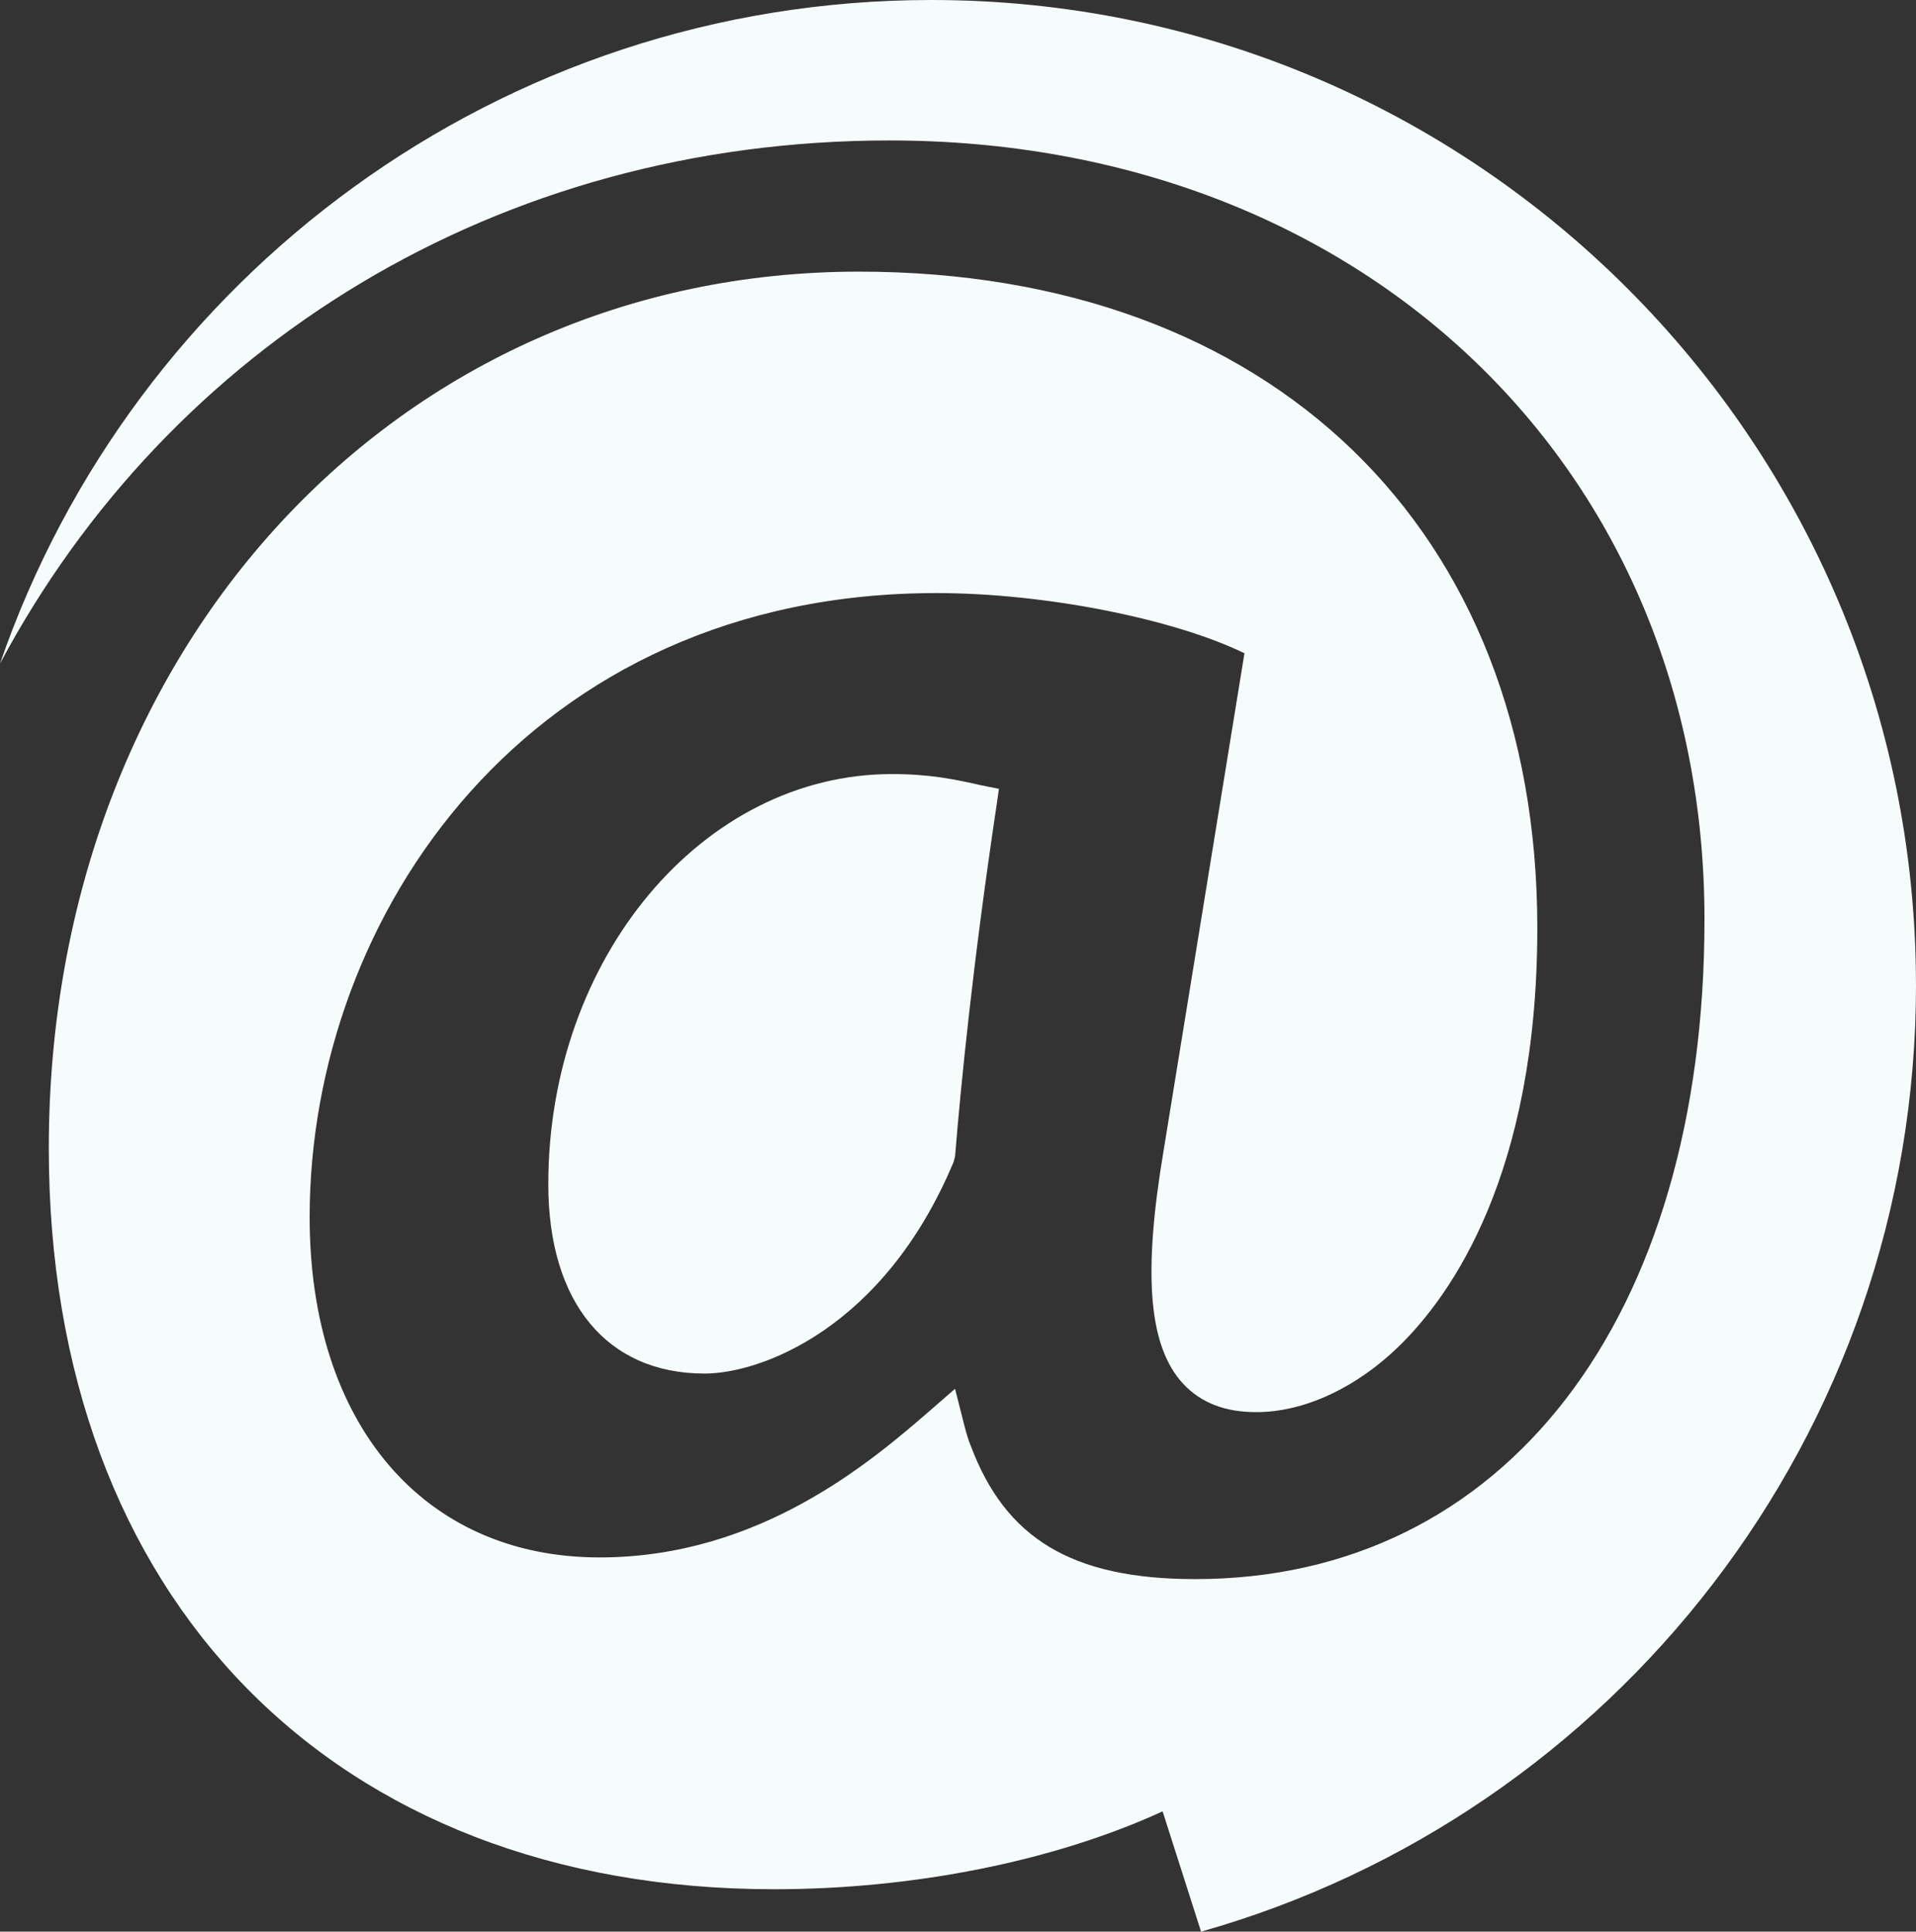
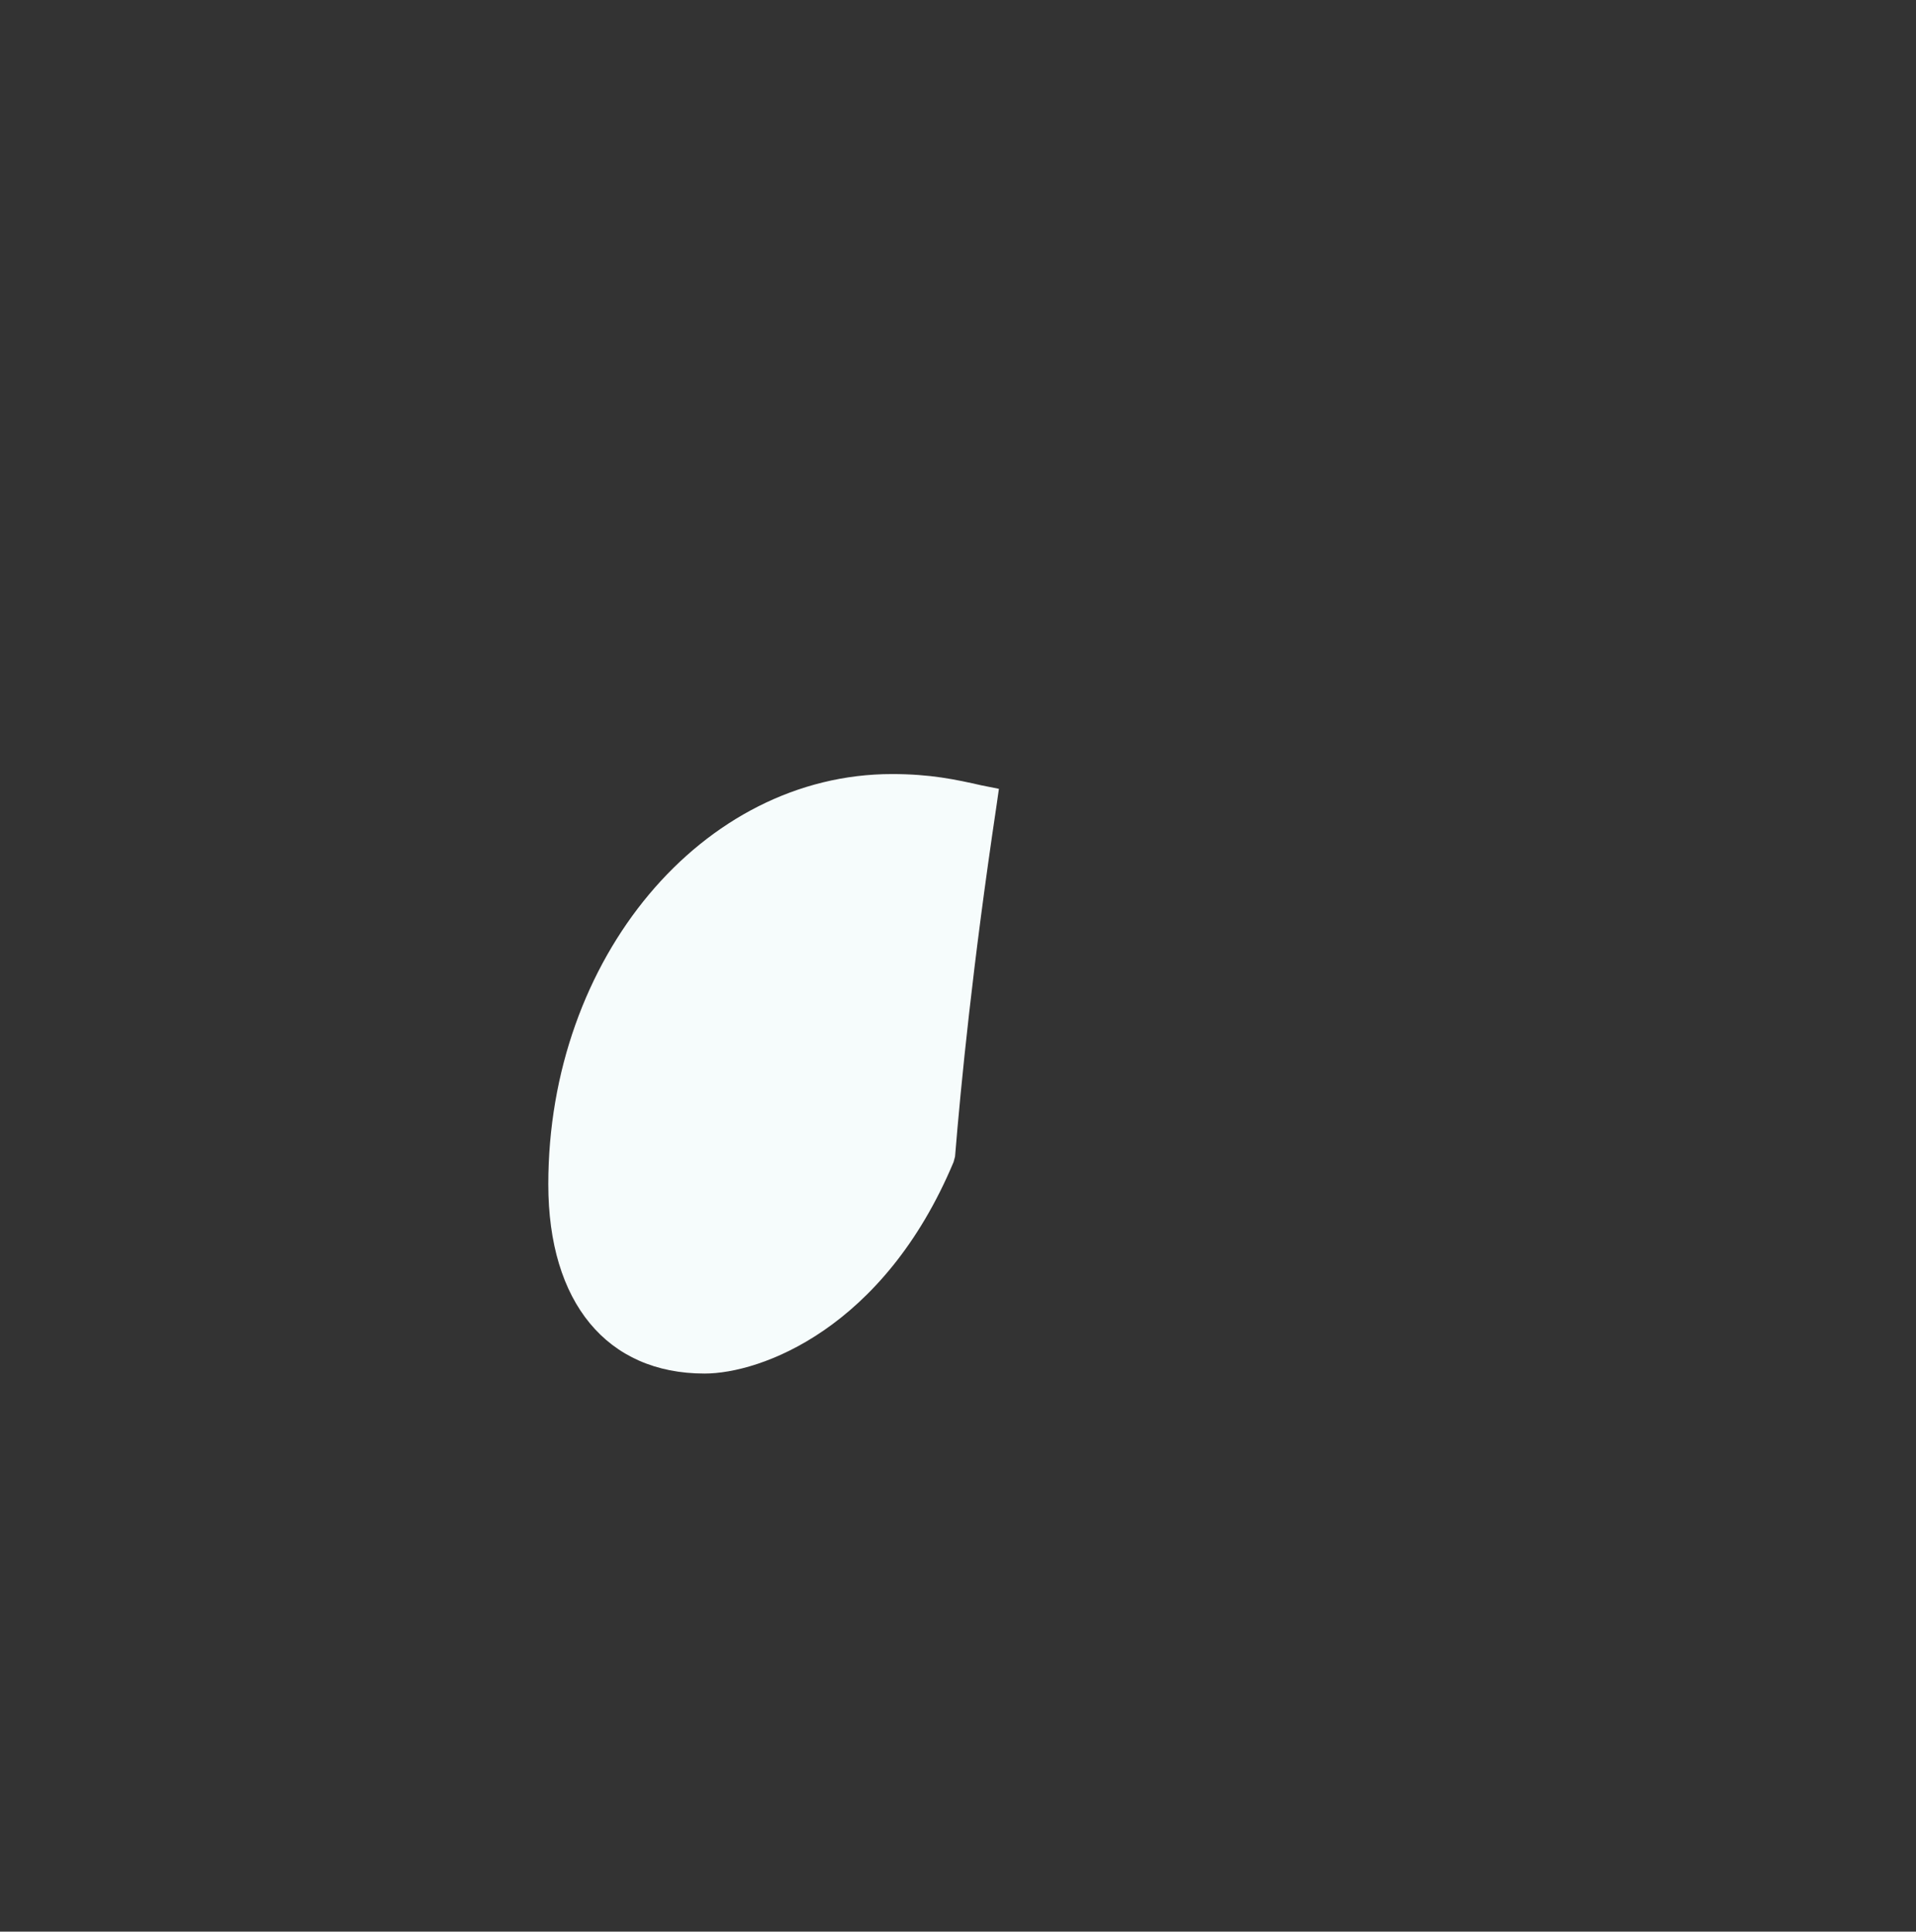
<svg xmlns="http://www.w3.org/2000/svg" id="Layer_1" viewBox="0 0 495.13 499.2">
  <rect x="0" y="0" width="495.13" height="499.2" fill="#333333" stroke="none" />
  <defs>
    <style>.cls-1{fill:#f6fcfc;}</style>
  </defs>
  <path class="cls-1" d="M230.49,200.04c9.94,0,16.44,1.4,23.19,2.93l4.46.89-.64,4.46c-6.12,40.9-9.17,71.86-10.7,90.59l-.38,1.4c-18.09,43.19-49.95,54.66-64.34,54.66-25.23,0-40.39-18.35-40.39-48.92,0-58.48,39.88-106.01,88.81-106.01Z" />
-   <path class="cls-1" d="M495.13,254.57c0,116.33-78.1,214.44-184.75,244.63l-9.94-31.09c-28.03,12.87-64.34,20.13-100.4,20.13-113.91,0-187.43-75.17-187.43-191.5,0-129.2,90.08-226.54,209.34-226.54,106.52,0,175.32,66.51,175.32,169.59,0,63.71-22.3,94.93-35.55,107.92-11.72,11.47-25.87,17.71-38.48,17.2-7.9-.26-14.02-3.06-18.35-8.28-8.15-9.94-9.43-28.16-4.2-59.25l20.9-128.56c-18.35-8.92-51.6-15.55-79.63-15.55-105.12,0-161.94,83.07-161.94,161.31,0,53.39,29.43,87.91,74.92,87.91,41.54,0,70.46-24.97,86-38.48l5.86-5.1,1.91,7.52c.64,2.55,1.27,5.1,2.17,7.26,8.92,23.7,25.86,34.4,57.97,34.4,80.14,0,131.62-67.53,131.62-170.48,0-116.71-88.55-201.31-210.61-201.31C128.31,36.31,43.7,89.57,0,171.5,34.4,71.73,129.2,0,240.68,0c140.54,0,254.44,114.03,254.44,254.57Z" />
</svg>